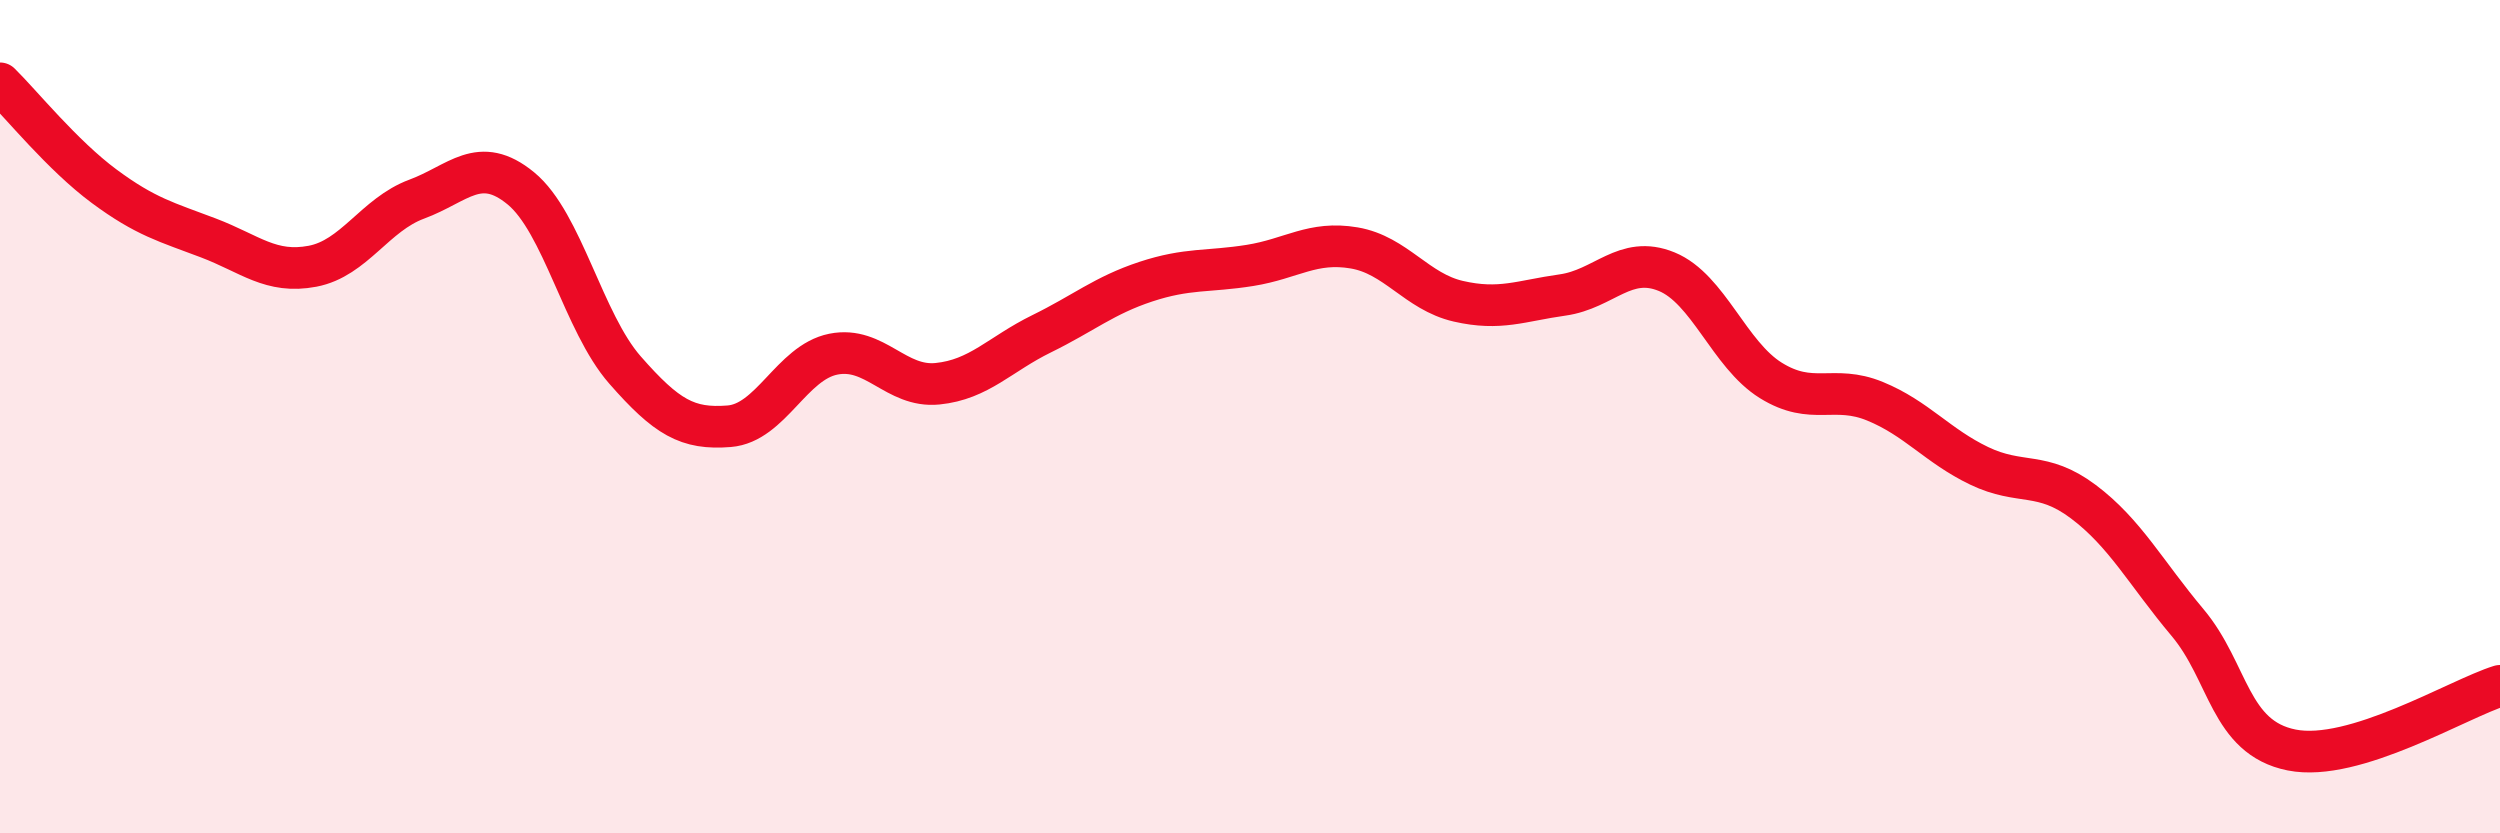
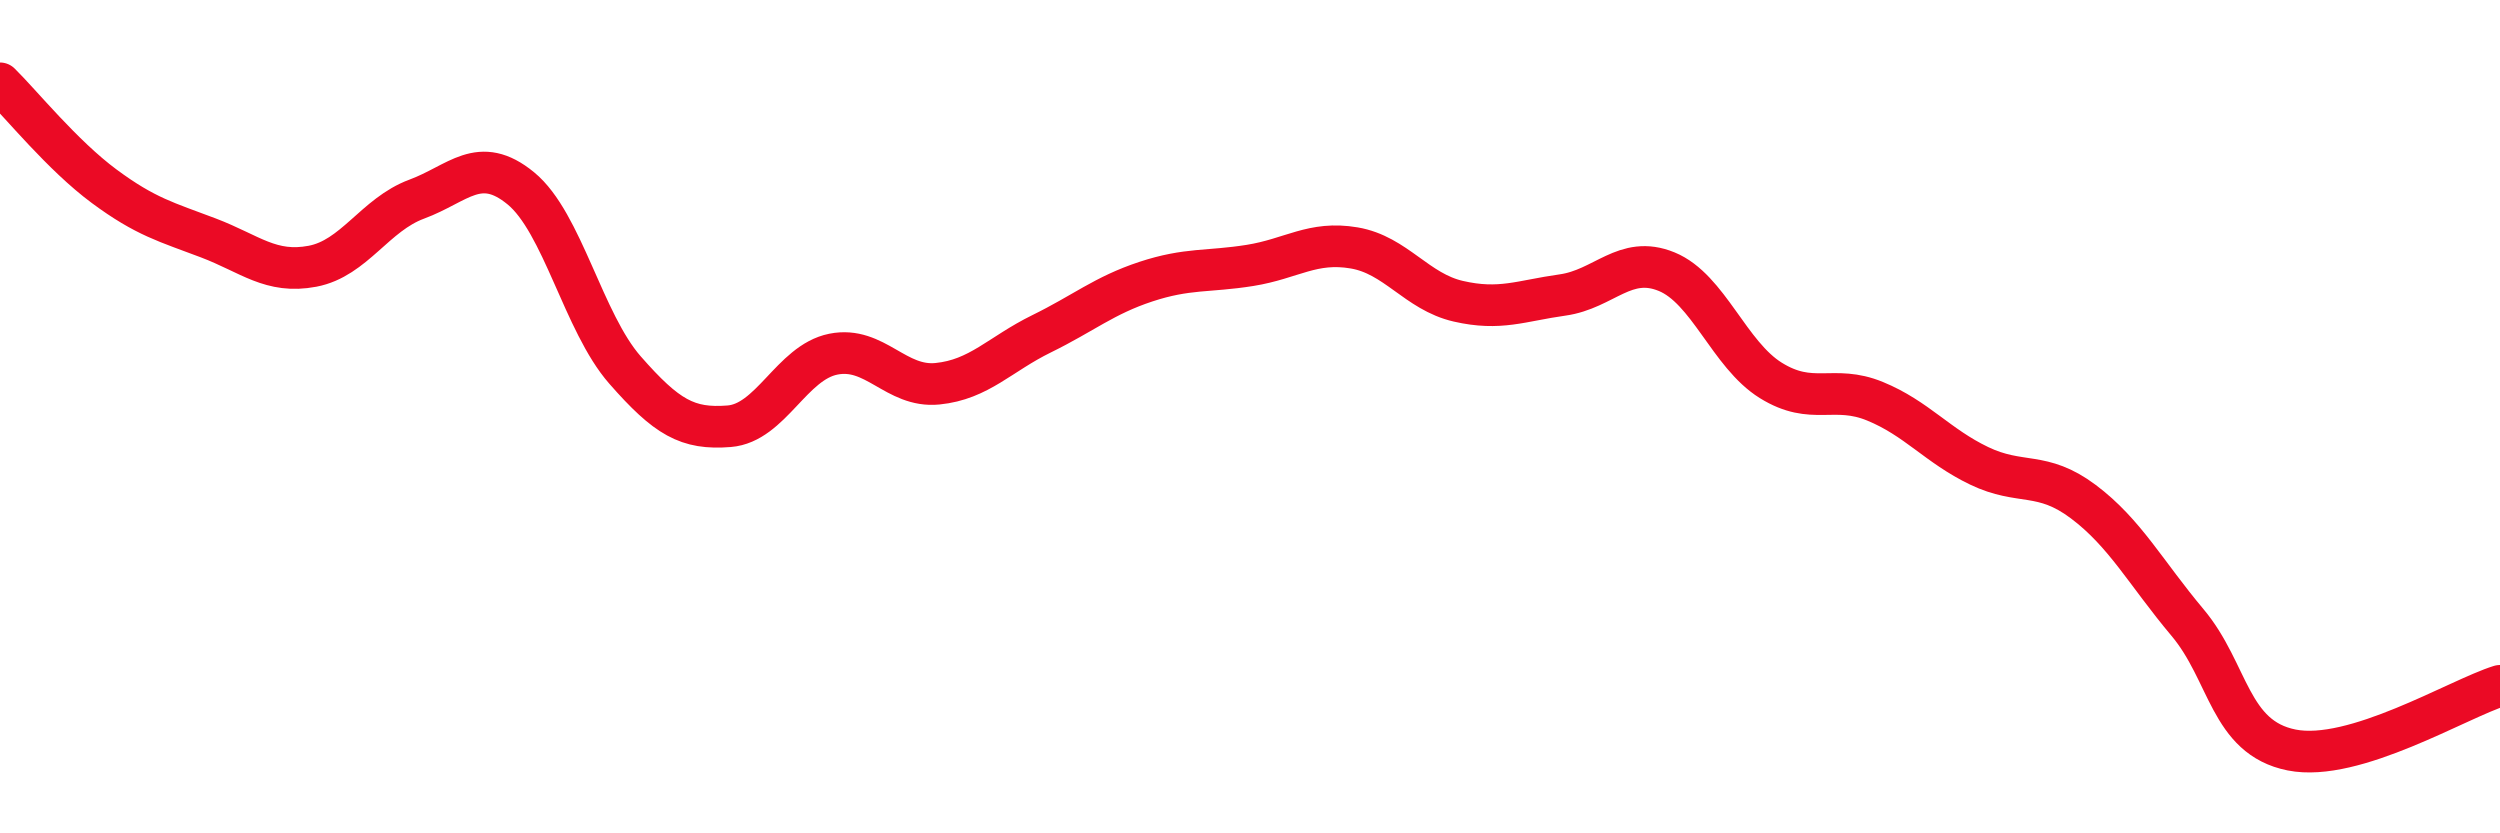
<svg xmlns="http://www.w3.org/2000/svg" width="60" height="20" viewBox="0 0 60 20">
-   <path d="M 0,2 C 0.5,2.49 1.5,3.73 2.5,4.47 C 3.5,5.21 4,5.33 5,5.71 C 6,6.09 6.5,6.58 7.5,6.39 C 8.5,6.2 9,5.15 10,4.78 C 11,4.41 11.5,3.7 12.5,4.52 C 13.5,5.34 14,7.74 15,8.88 C 16,10.02 16.5,10.31 17.5,10.23 C 18.5,10.15 19,8.7 20,8.5 C 21,8.3 21.5,9.31 22.5,9.21 C 23.5,9.11 24,8.5 25,8.01 C 26,7.52 26.5,7.09 27.5,6.76 C 28.5,6.43 29,6.53 30,6.37 C 31,6.21 31.5,5.78 32.5,5.95 C 33.5,6.12 34,7 35,7.23 C 36,7.46 36.5,7.22 37.5,7.08 C 38.5,6.94 39,6.11 40,6.52 C 41,6.93 41.5,8.51 42.5,9.13 C 43.5,9.75 44,9.22 45,9.63 C 46,10.04 46.5,10.7 47.5,11.18 C 48.5,11.66 49,11.29 50,12.04 C 51,12.79 51.5,13.75 52.5,14.94 C 53.5,16.13 53.5,17.7 55,18 C 56.5,18.3 59,16.77 60,16.46L60 20L0 20Z" fill="#EB0A25" opacity="0.1" stroke-linecap="round" stroke-linejoin="round" />
  <path d="M 0,2 C 0.5,2.49 1.5,3.73 2.5,4.47 C 3.5,5.21 4,5.33 5,5.71 C 6,6.09 6.5,6.58 7.5,6.39 C 8.5,6.2 9,5.15 10,4.78 C 11,4.41 11.5,3.7 12.5,4.52 C 13.5,5.34 14,7.74 15,8.88 C 16,10.02 16.5,10.31 17.5,10.23 C 18.5,10.15 19,8.7 20,8.5 C 21,8.3 21.5,9.31 22.5,9.21 C 23.5,9.11 24,8.5 25,8.01 C 26,7.52 26.5,7.09 27.5,6.76 C 28.5,6.43 29,6.53 30,6.37 C 31,6.21 31.5,5.78 32.5,5.95 C 33.5,6.12 34,7 35,7.23 C 36,7.46 36.5,7.22 37.5,7.08 C 38.5,6.94 39,6.11 40,6.52 C 41,6.93 41.5,8.51 42.5,9.13 C 43.5,9.75 44,9.22 45,9.63 C 46,10.04 46.5,10.7 47.5,11.18 C 48.5,11.66 49,11.29 50,12.04 C 51,12.79 51.5,13.75 52.5,14.94 C 53.5,16.13 53.5,17.7 55,18 C 56.5,18.3 59,16.77 60,16.46" stroke="#EB0A25" stroke-width="1" fill="none" stroke-linecap="round" stroke-linejoin="round" />
</svg>